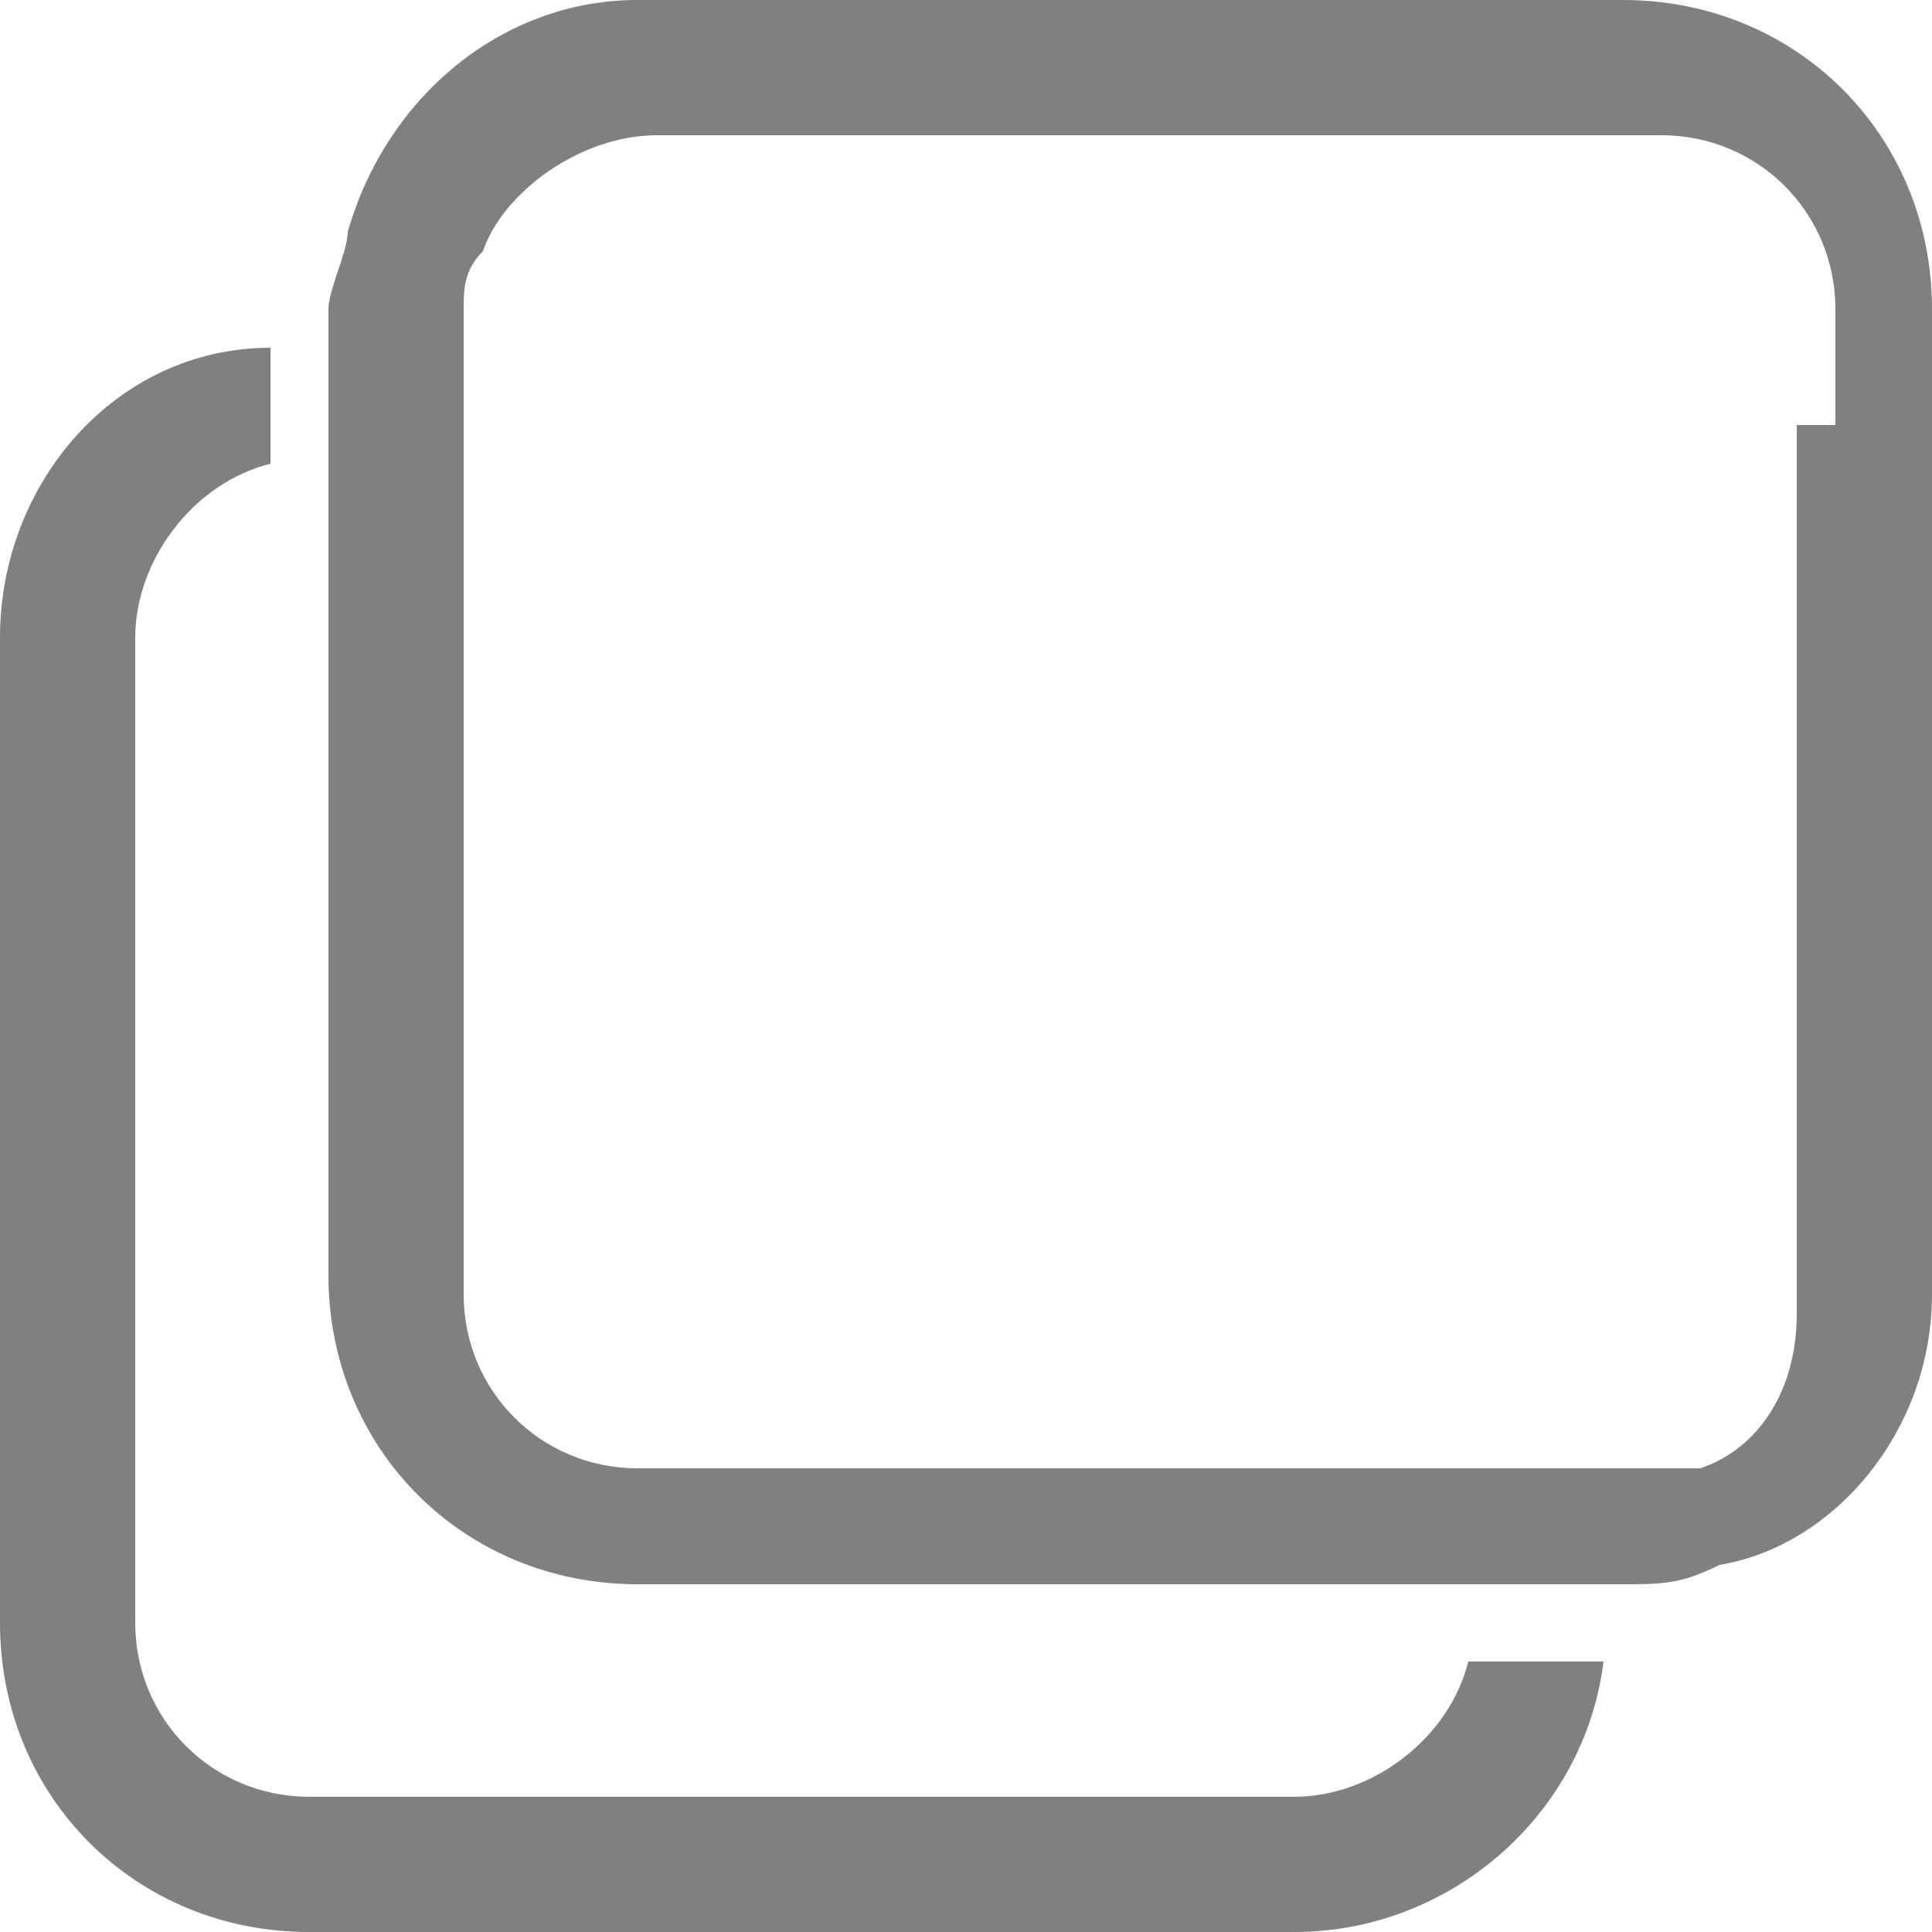
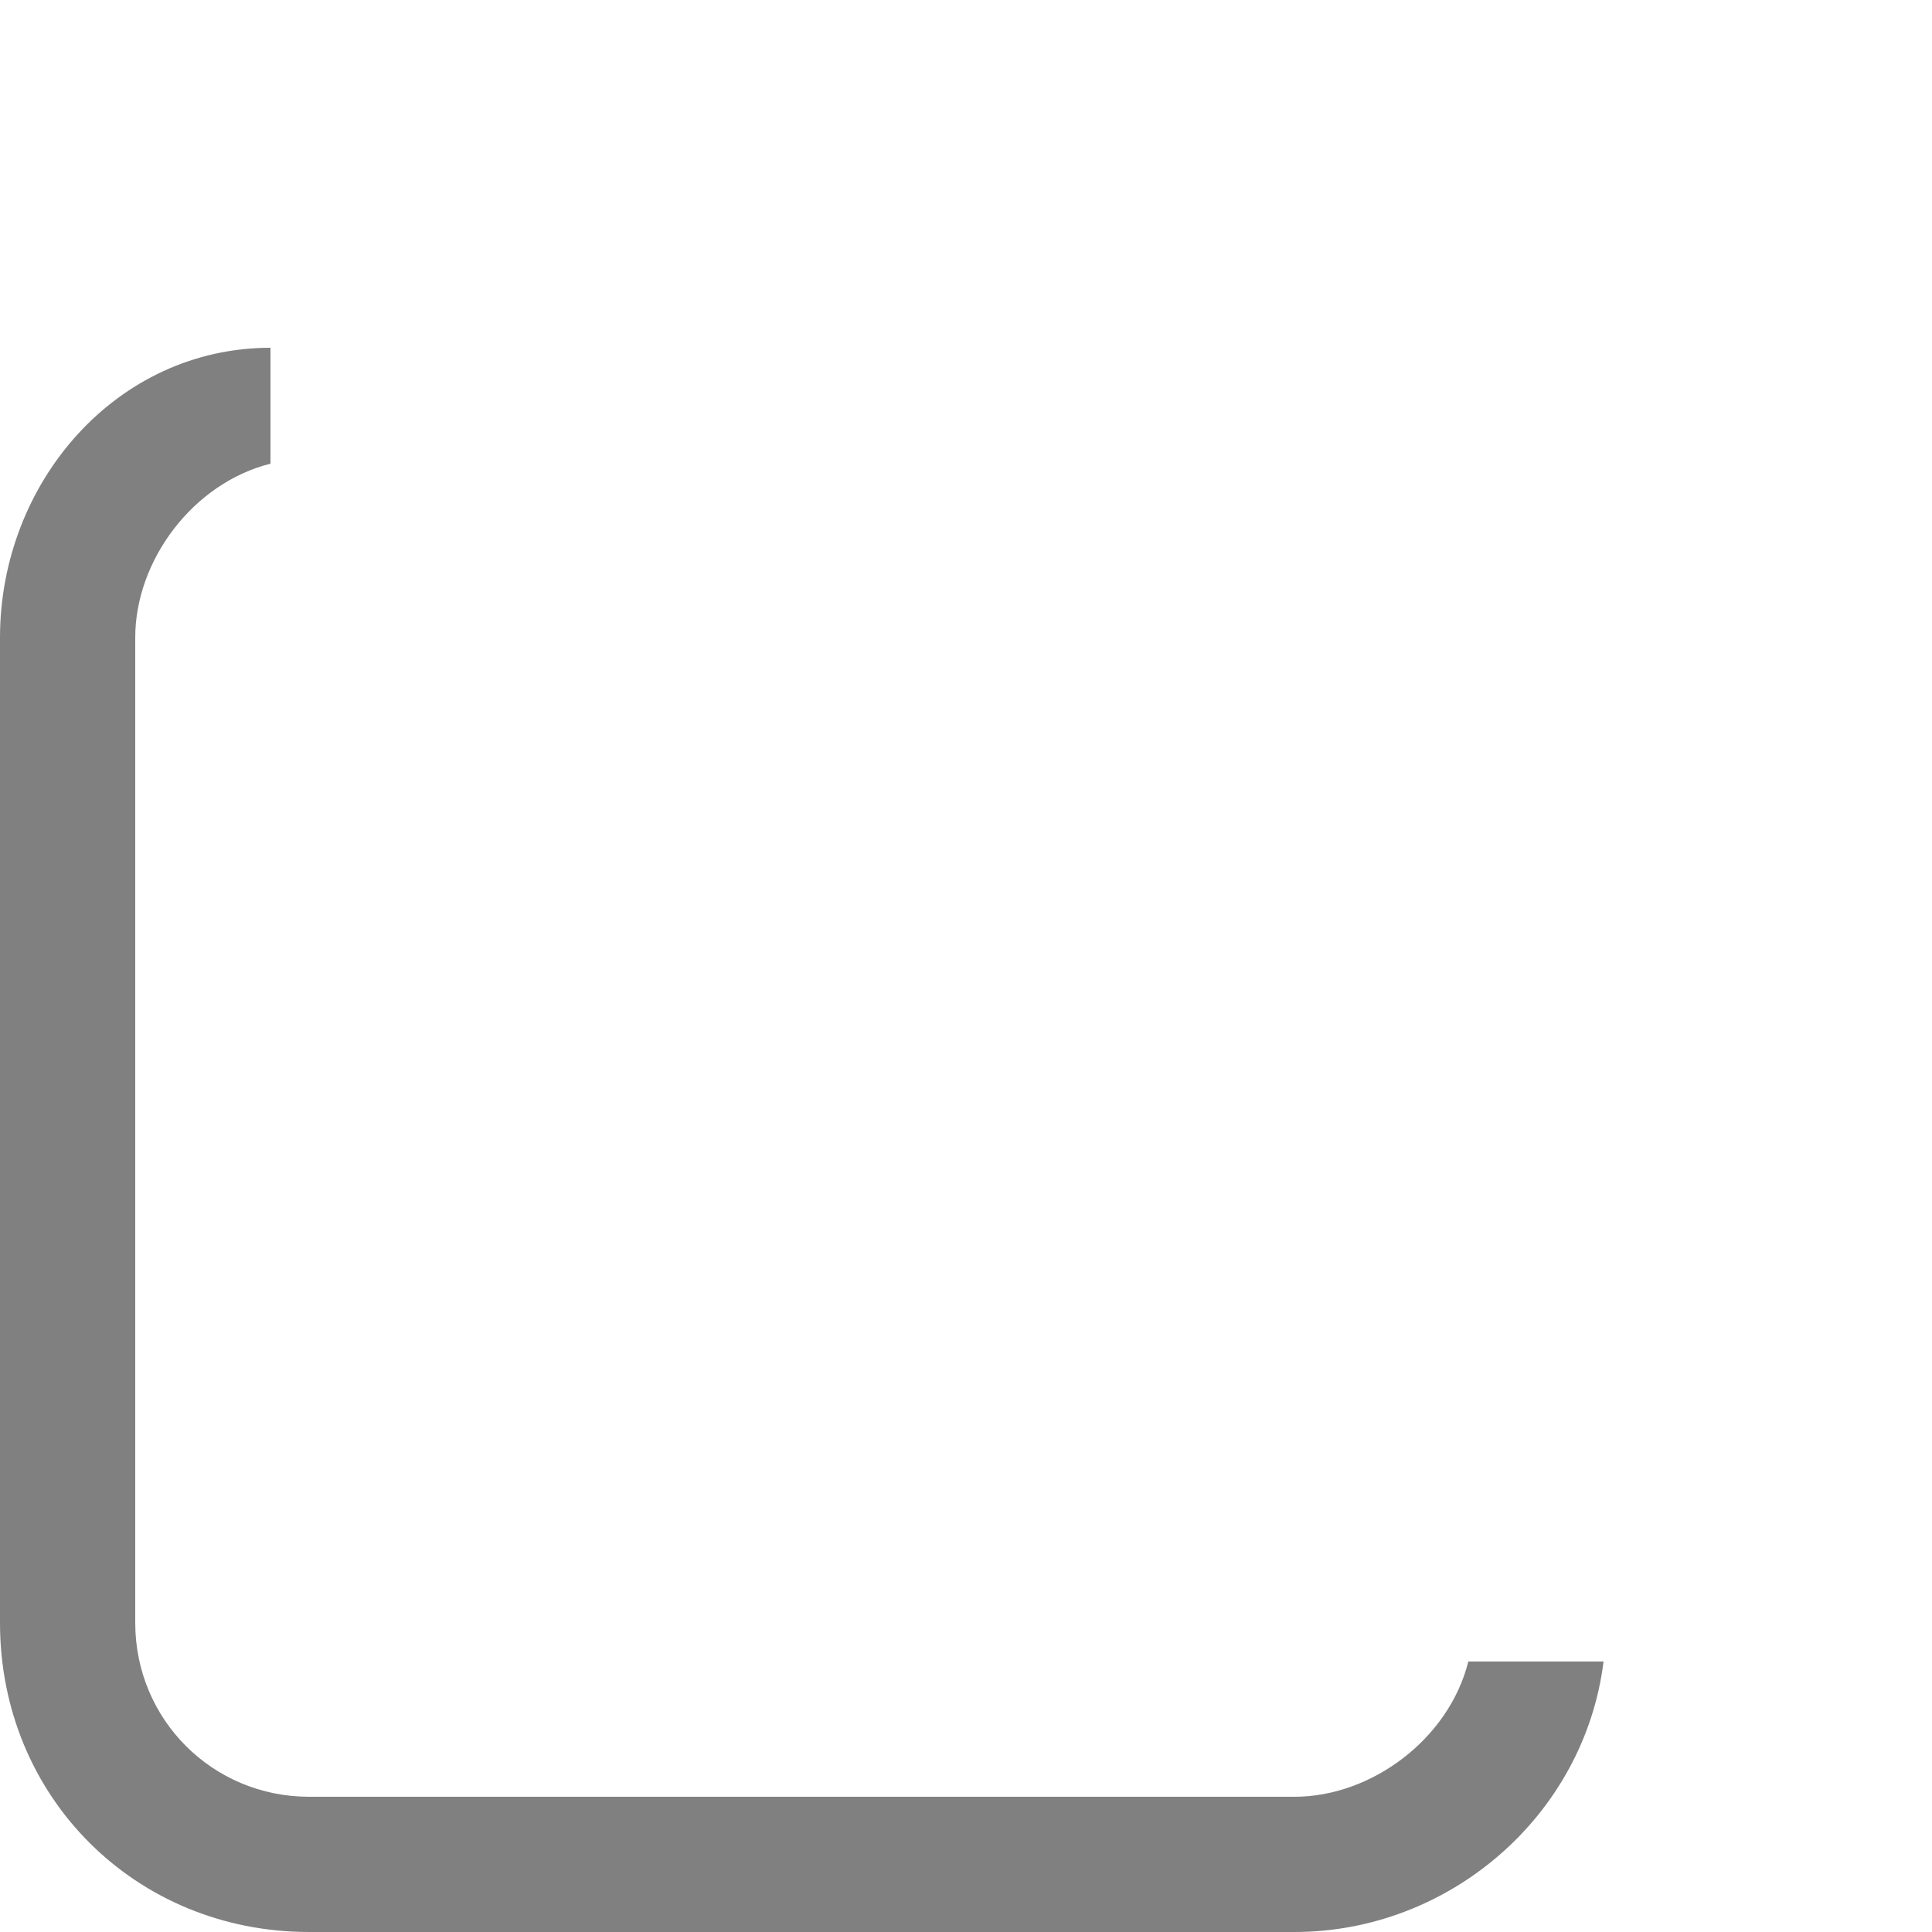
<svg xmlns="http://www.w3.org/2000/svg" version="1.1" id="レイヤー_1" x="0px" y="0px" viewBox="0 0 10 10" style="enable-background:new 0 0 10 10;" xml:space="preserve">
  <style type="text/css">
	.st0{fill:#808080;}
</style>
  <g>
    <path class="st0" d="M7.6,8.6L7.6,8.6C7.5,9,7.1,9.3,6.7,9.3H1.6c-0.5,0-0.9-0.4-0.9-0.9V3.3c0-0.4,0.3-0.8,0.7-0.9V2.1V1.8v0   C0.6,1.8,0,2.5,0,3.3v5.1C0,9.3,0.7,10,1.6,10h5.1c0.8,0,1.5-0.6,1.6-1.4H7.9H7.6z" />
-     <path class="st0" d="M8.4,0H7.7H4.1H3.4H3.3C2.6,0,2,0.5,1.8,1.2c0,0.1-0.1,0.3-0.1,0.4v0.1v0V2v0.3v0.4v0.6v2.7v0.6v0   c0,0.9,0.7,1.6,1.6,1.6h0.1H4H7h0.6h0H8h0.3h0h0.1c0.2,0,0.3,0,0.5-0.1C9.5,8,10,7.4,10,6.7V6.5V5.5V2.2V1.6C10,0.7,9.3,0,8.4,0z    M9.3,2.2v3v0.3v1.1v0.2c0,0.4-0.2,0.7-0.5,0.8C8.7,7.6,8.6,7.6,8.4,7.6H8.3h0H8H7.6h0H7.3H7H4H3.4H3.3c-0.5,0-0.9-0.4-0.9-0.9v0   V6.1V3.4V3.1V2.8V2.4V2V1.8v0V1.6c0-0.1,0-0.2,0.1-0.3c0.1-0.3,0.5-0.6,0.9-0.6h0.1h0.7h0.4h3.3h0.7c0.5,0,0.9,0.4,0.9,0.9V2.2z" />
  </g>
</svg>